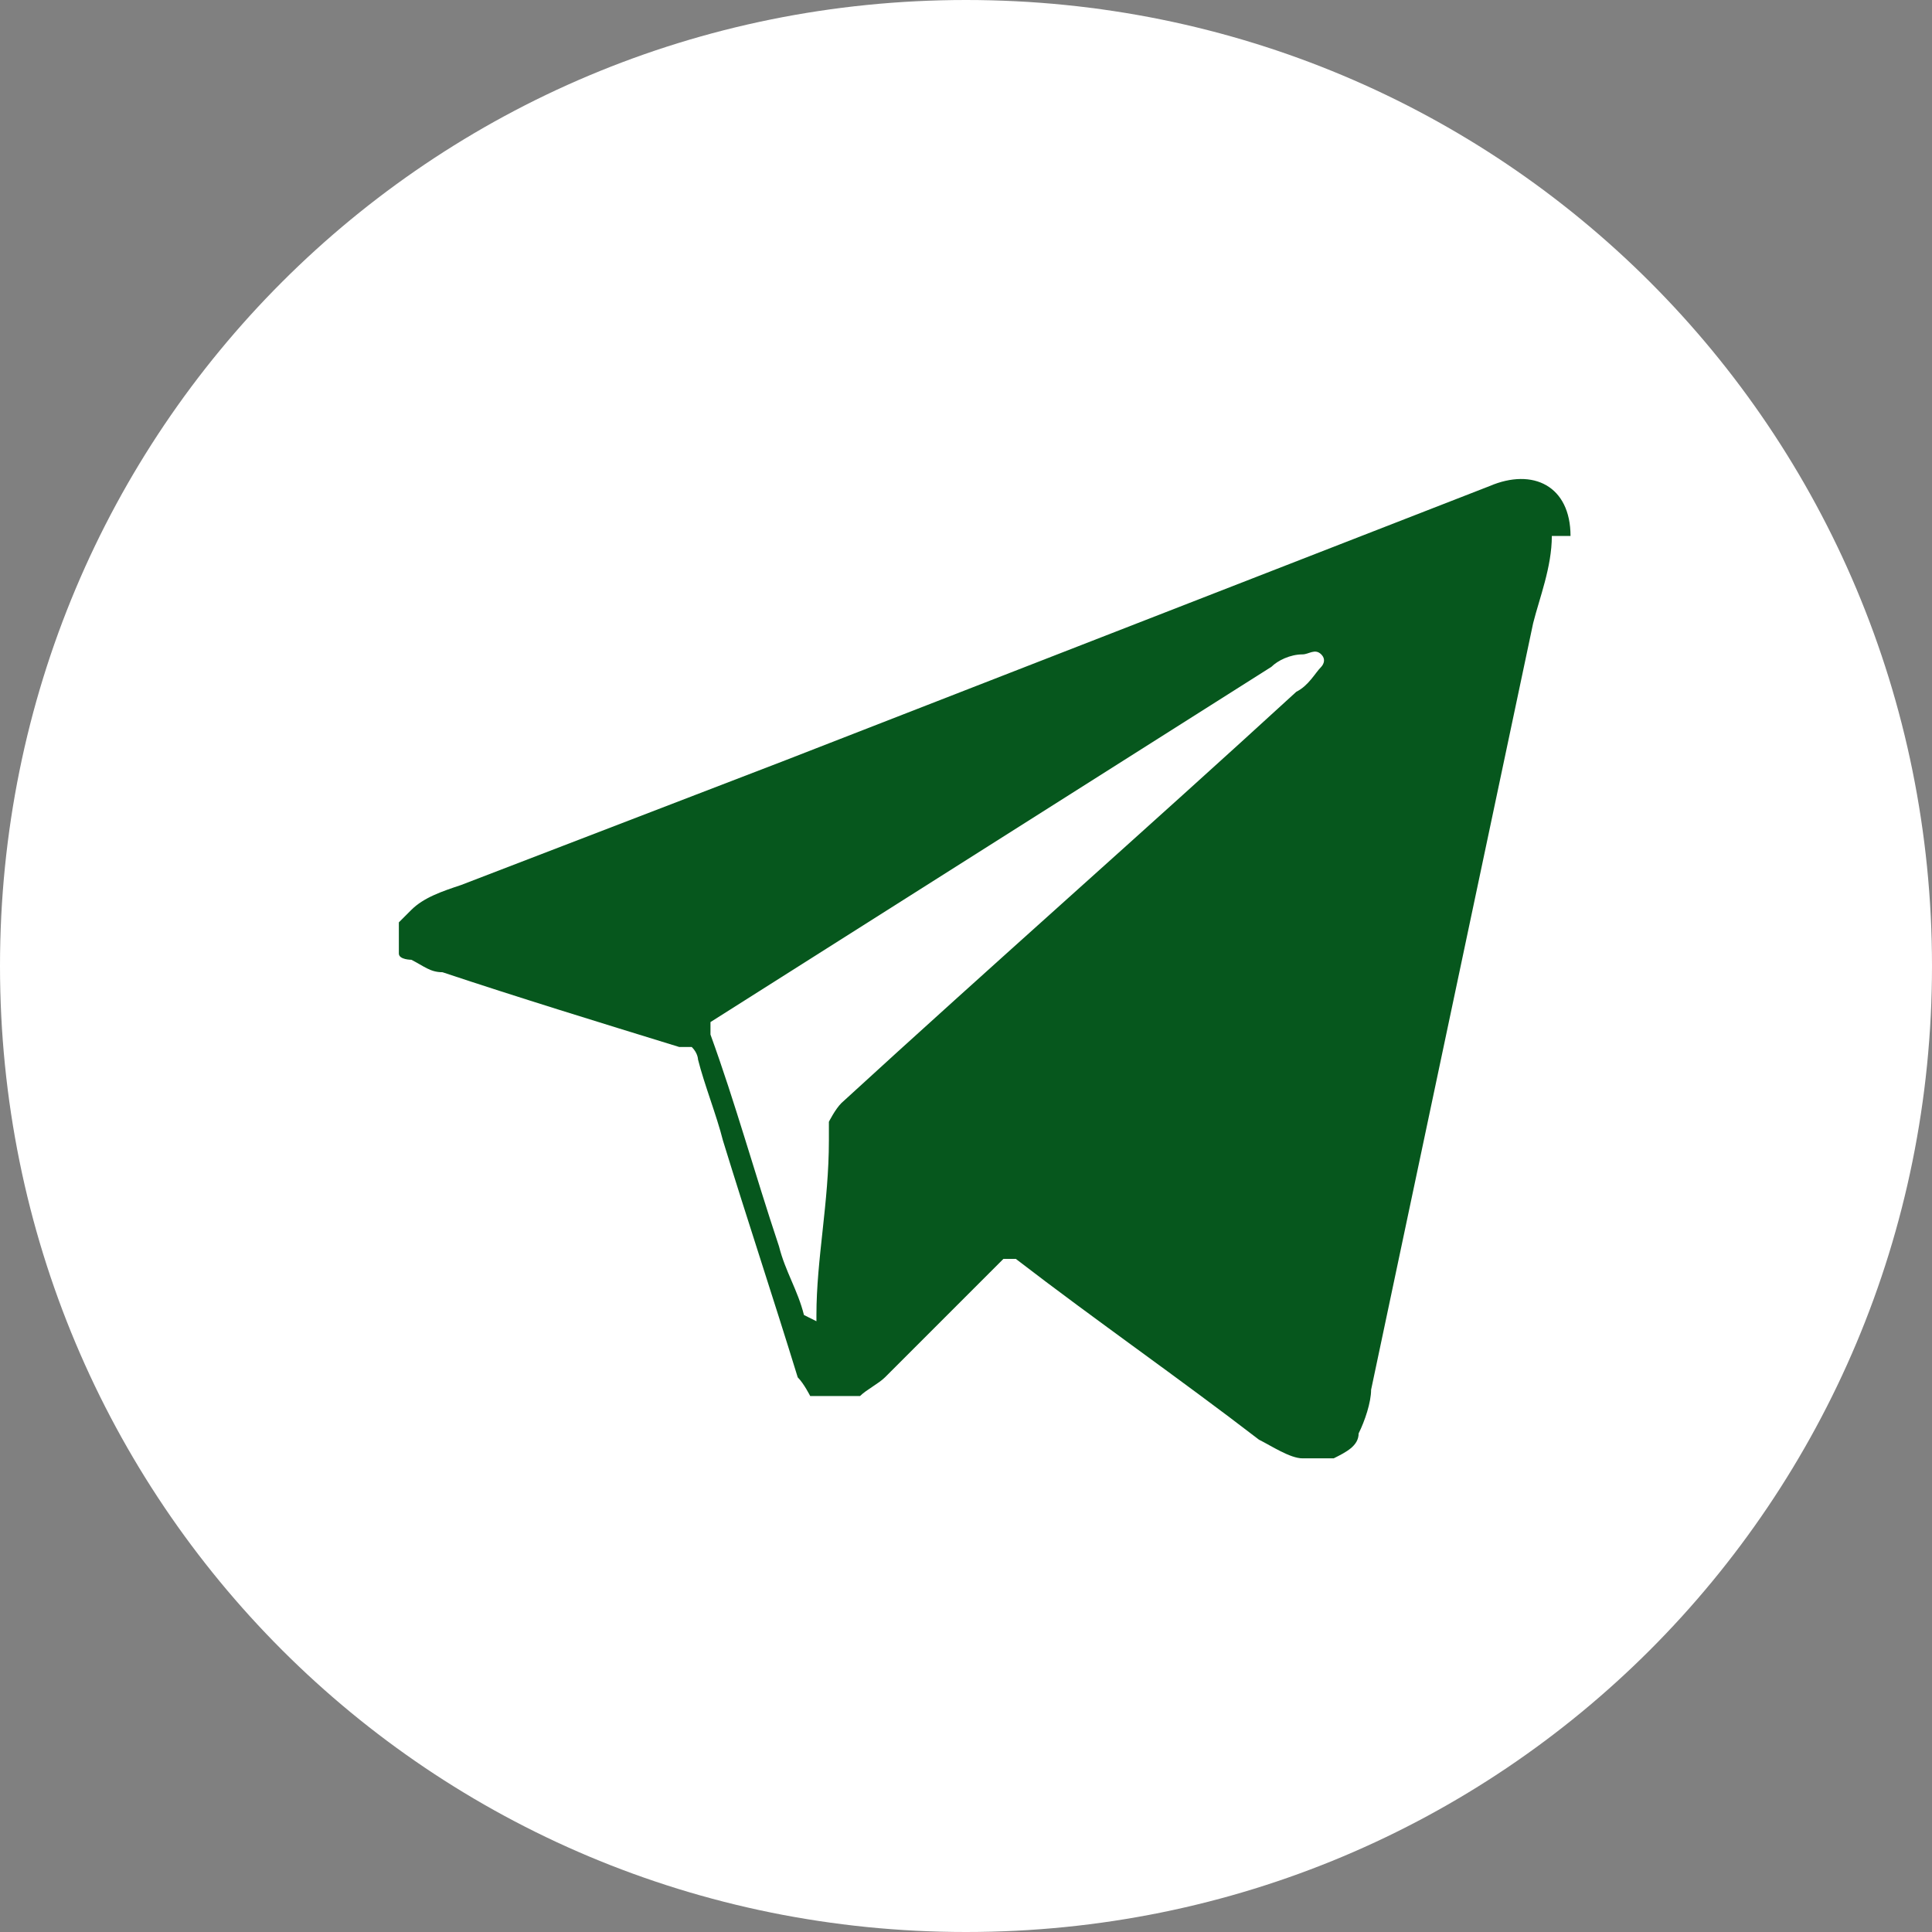
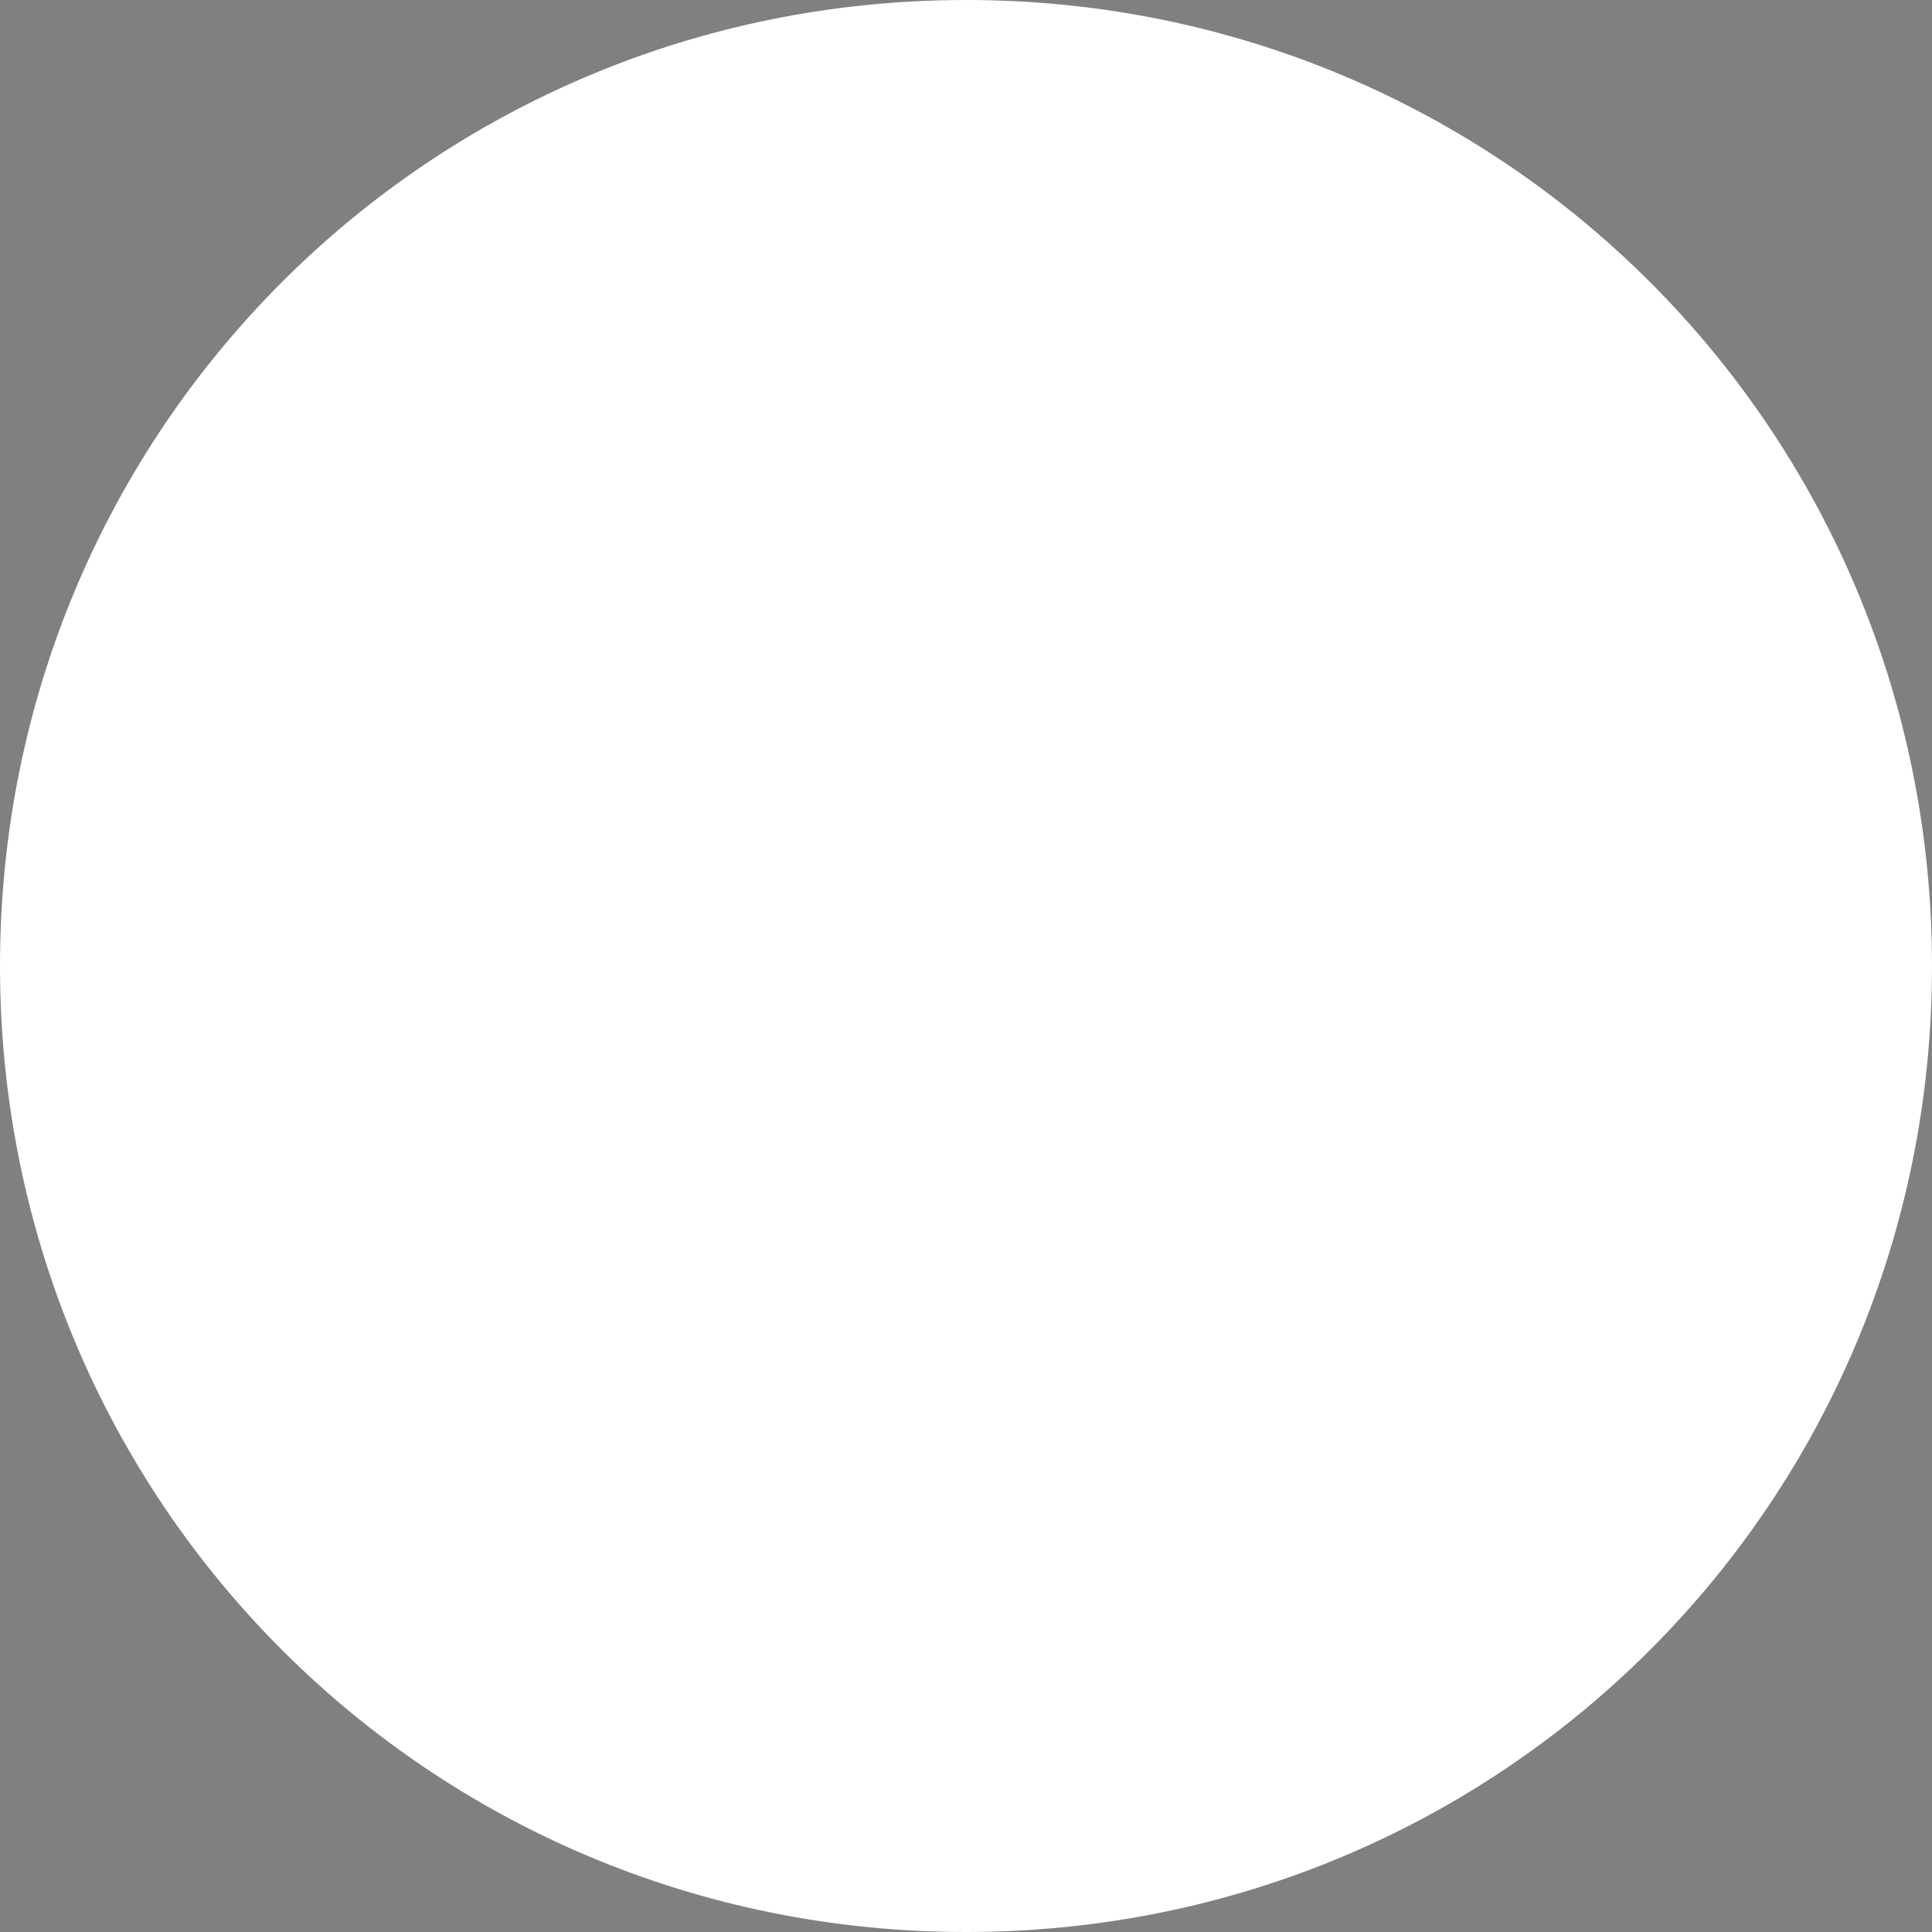
<svg xmlns="http://www.w3.org/2000/svg" id="_Слой_1" data-name="Слой_1" version="1.1" viewBox="0 0 31 31">
  <rect x="0" y="0" width="31" height="31" fill="#808080" stroke="none" />
  <defs>
    <style> .st0 { fill: #fff; } .st1 { fill: #06571d; } </style>
  </defs>
  <path class="st0" d="M15.5,31c8.6,0,15.5-6.9,15.5-15.5S24.1,0,15.5,0,0,6.9,0,15.5s6.9,15.5,15.5,15.5Z" />
-   <path class="st1" d="M24.9,8.6c0,.5-.2,1-.3,1.4l-2.6,12.3c0,.2-.1.5-.2.7,0,.2-.2.3-.4.4-.2,0-.3,0-.5,0-.2,0-.5-.2-.7-.3-1.3-1-2.6-1.9-3.9-2.9,0,0,0,0,0,0,0,0,0,0-.1,0,0,0,0,0-.1,0,0,0,0,0,0,0-.6.6-1.3,1.3-1.9,1.9-.1.1-.3.2-.4.3-.2,0-.3,0-.5,0-.1,0-.2,0-.3,0,0,0-.1-.2-.2-.3-.4-1.3-.8-2.5-1.2-3.8-.1-.4-.3-.9-.4-1.3,0,0,0-.1-.1-.2,0,0-.1,0-.2,0-1.3-.4-2.6-.8-3.8-1.2-.2,0-.3-.1-.5-.2,0,0-.2,0-.2-.1,0,0,0-.2,0-.2,0,0,0-.2,0-.3,0,0,.1-.1.2-.2.2-.2.5-.3.8-.4l5.2-2,11.3-4.4h0c.7-.3,1.3,0,1.3.8ZM13.1,21.2c0,0,0,0,0-.1,0-.9.2-1.8.2-2.8,0-.1,0-.2,0-.3,0,0,.1-.2.2-.3,2.4-2.2,4.9-4.4,7.3-6.6.2-.1.3-.3.4-.4,0,0,.1-.1,0-.2s-.2,0-.3,0c-.2,0-.4.1-.5.2-3,1.9-6,3.8-9,5.7,0,0,0,0,0,0s0,0,0,0c0,0,0,0,0,.1,0,0,0,0,0,.1.4,1.1.7,2.2,1.1,3.4.1.4.3.7.4,1.1Z" />
</svg>